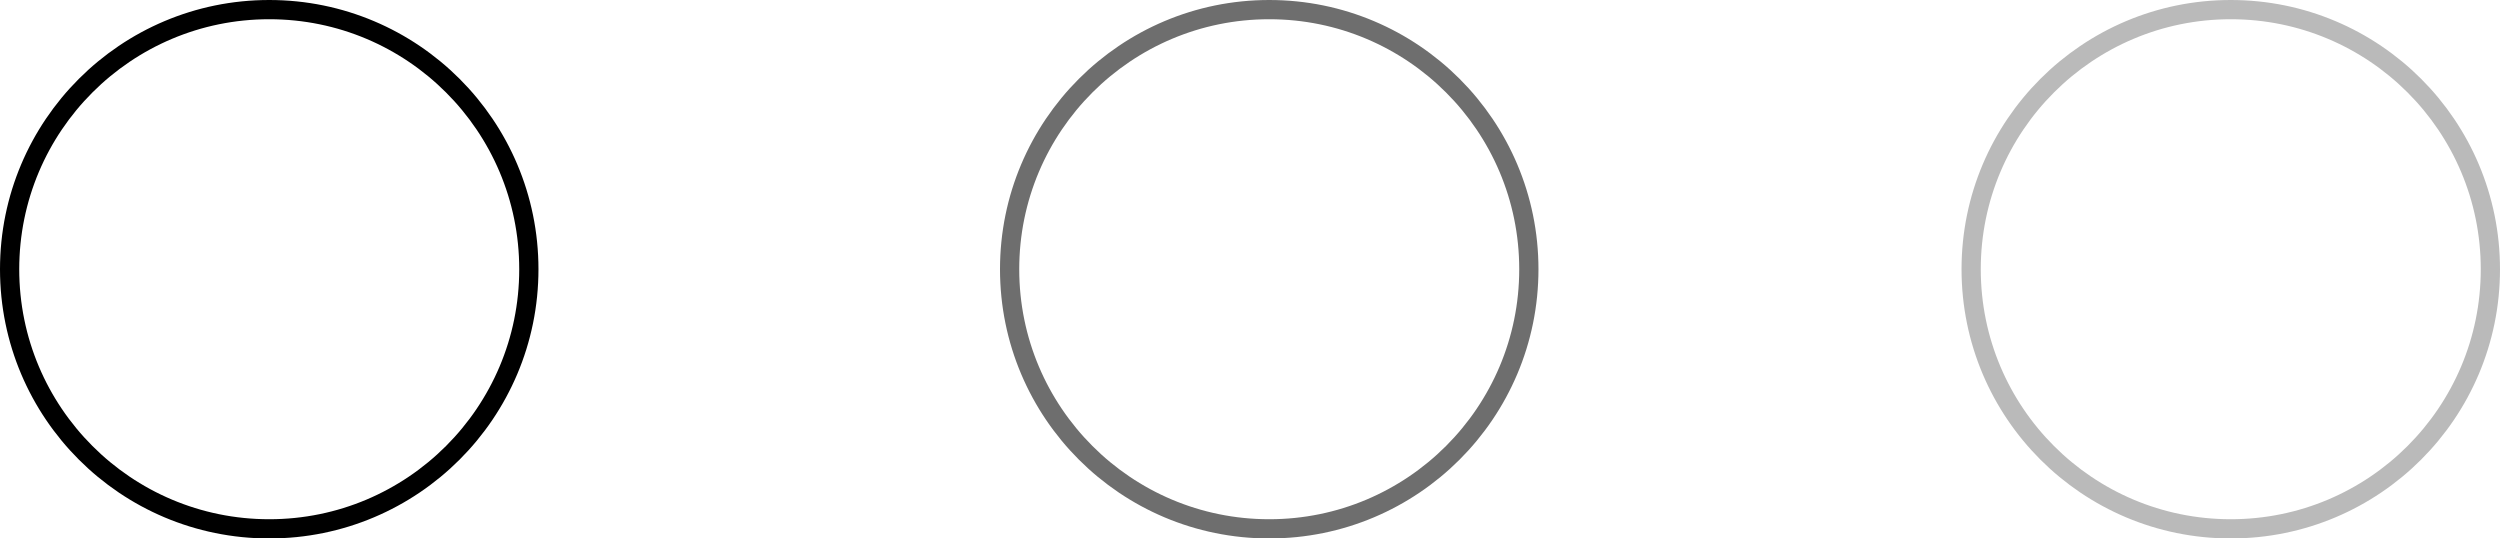
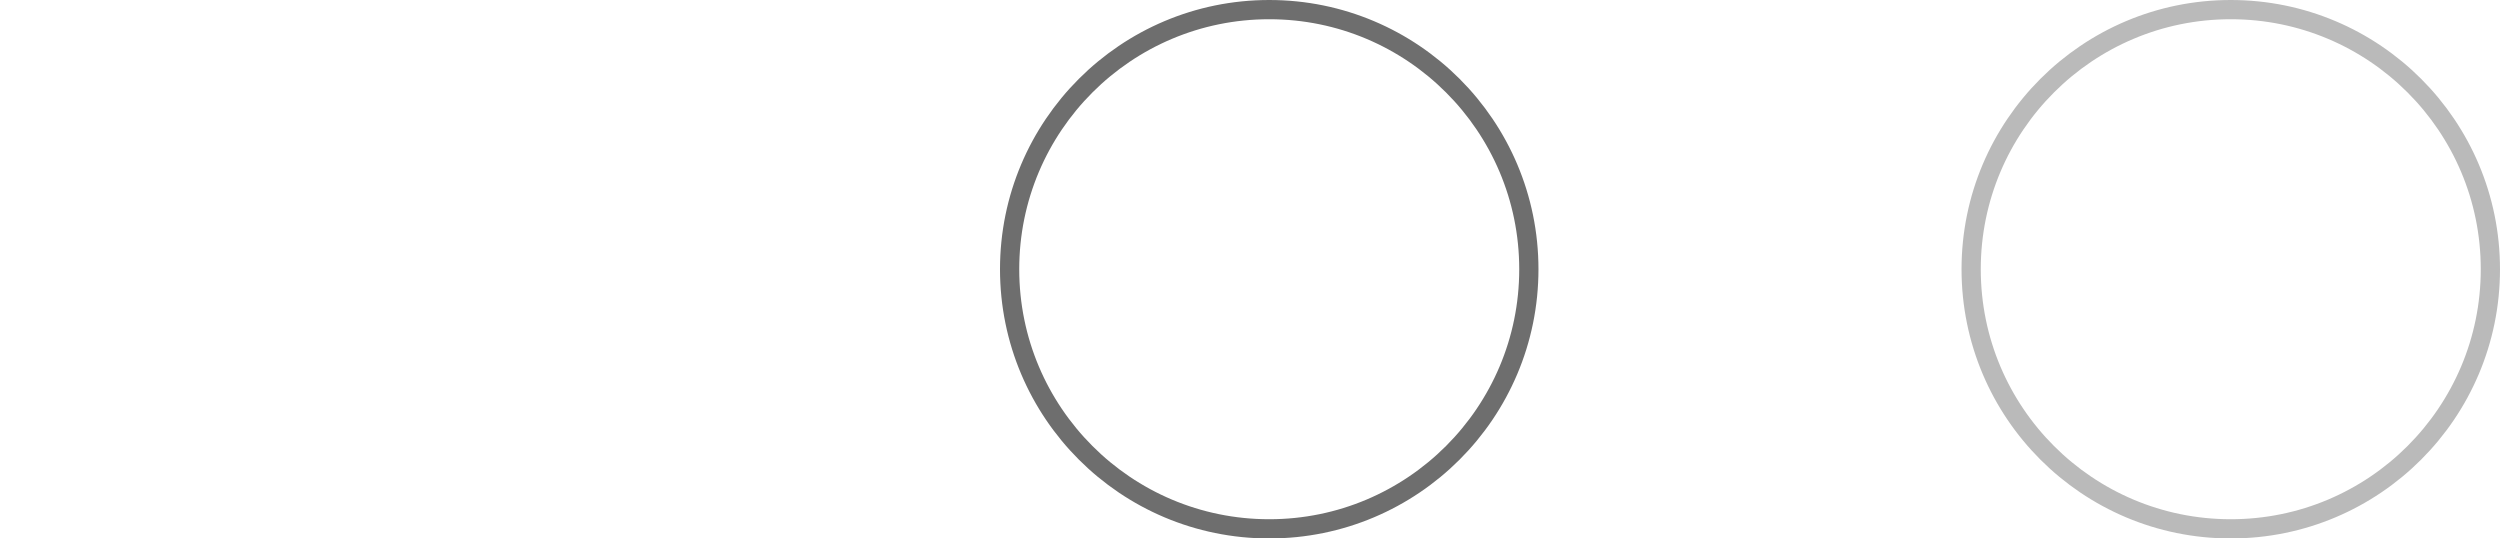
<svg xmlns="http://www.w3.org/2000/svg" width="65" height="14" viewBox="0 0 65 14" fill="none">
-   <circle cx="7" cy="7" r="6.75" stroke="black" stroke-width="0.5" />
  <circle cx="33" cy="7" r="6.75" stroke="black" stroke-opacity="0.57" stroke-width="0.5" />
  <circle cx="58" cy="7" r="6.75" stroke="black" stroke-opacity="0.27" stroke-width="0.5" />
</svg>